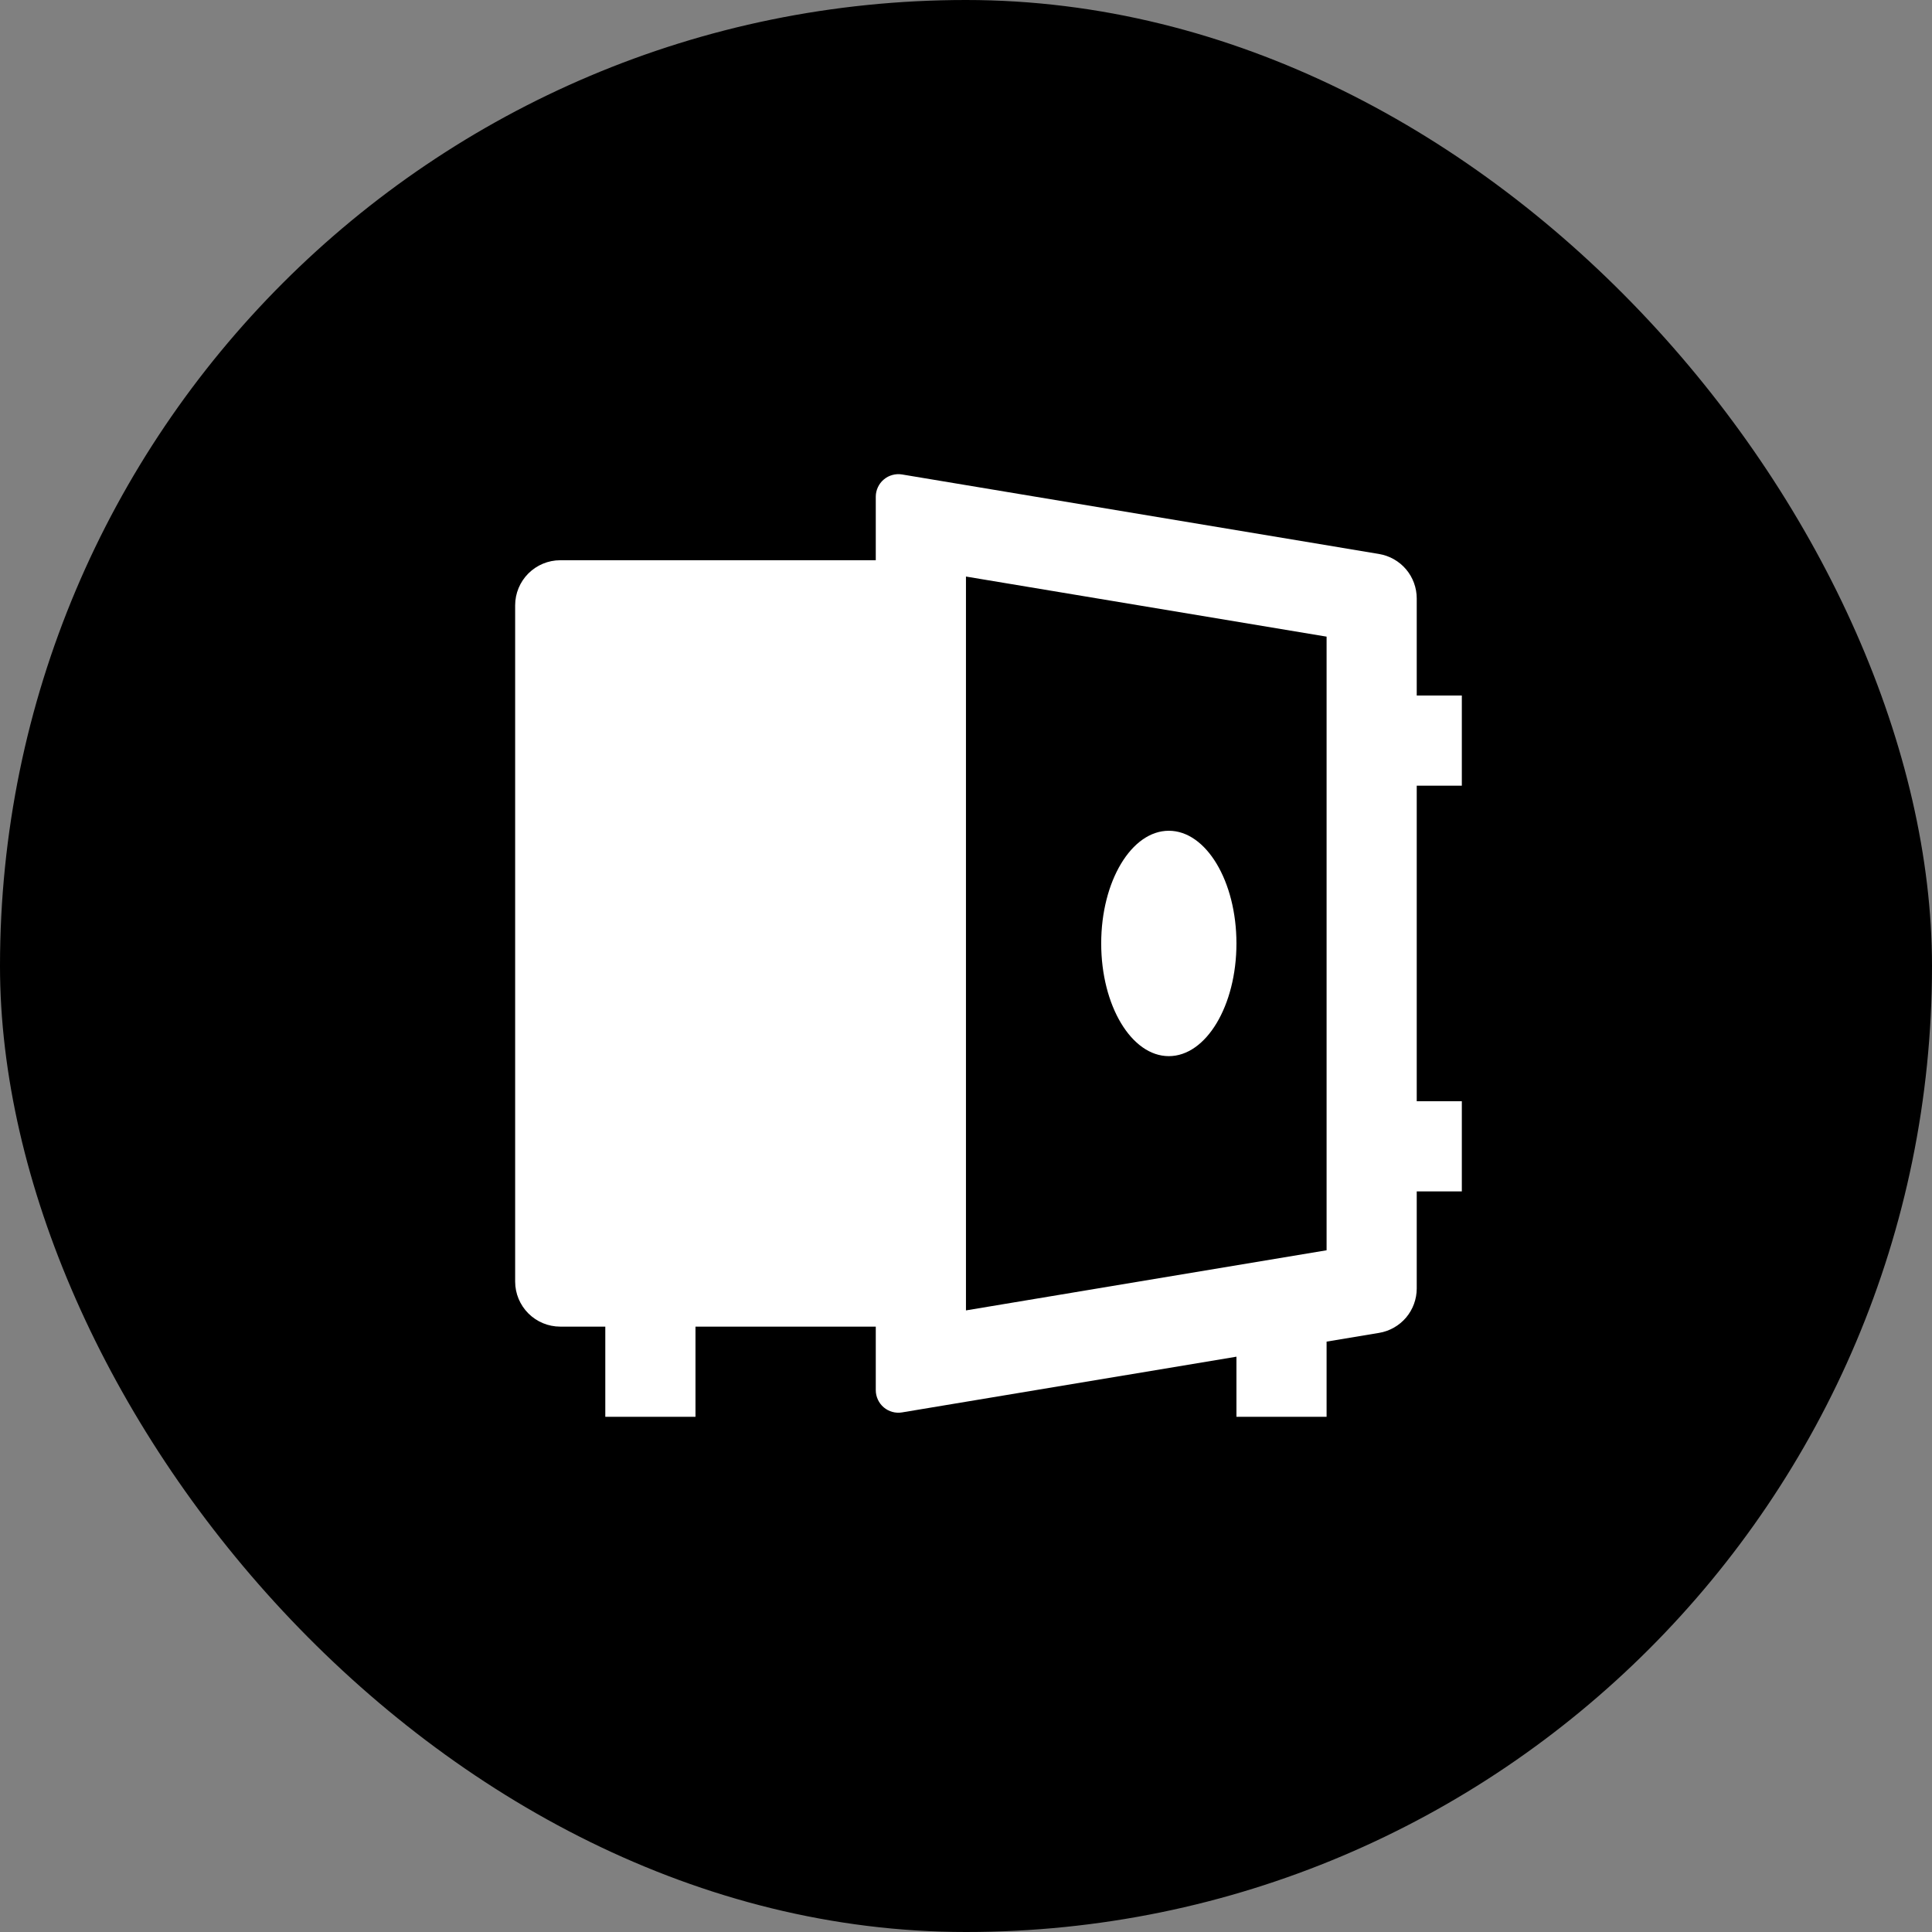
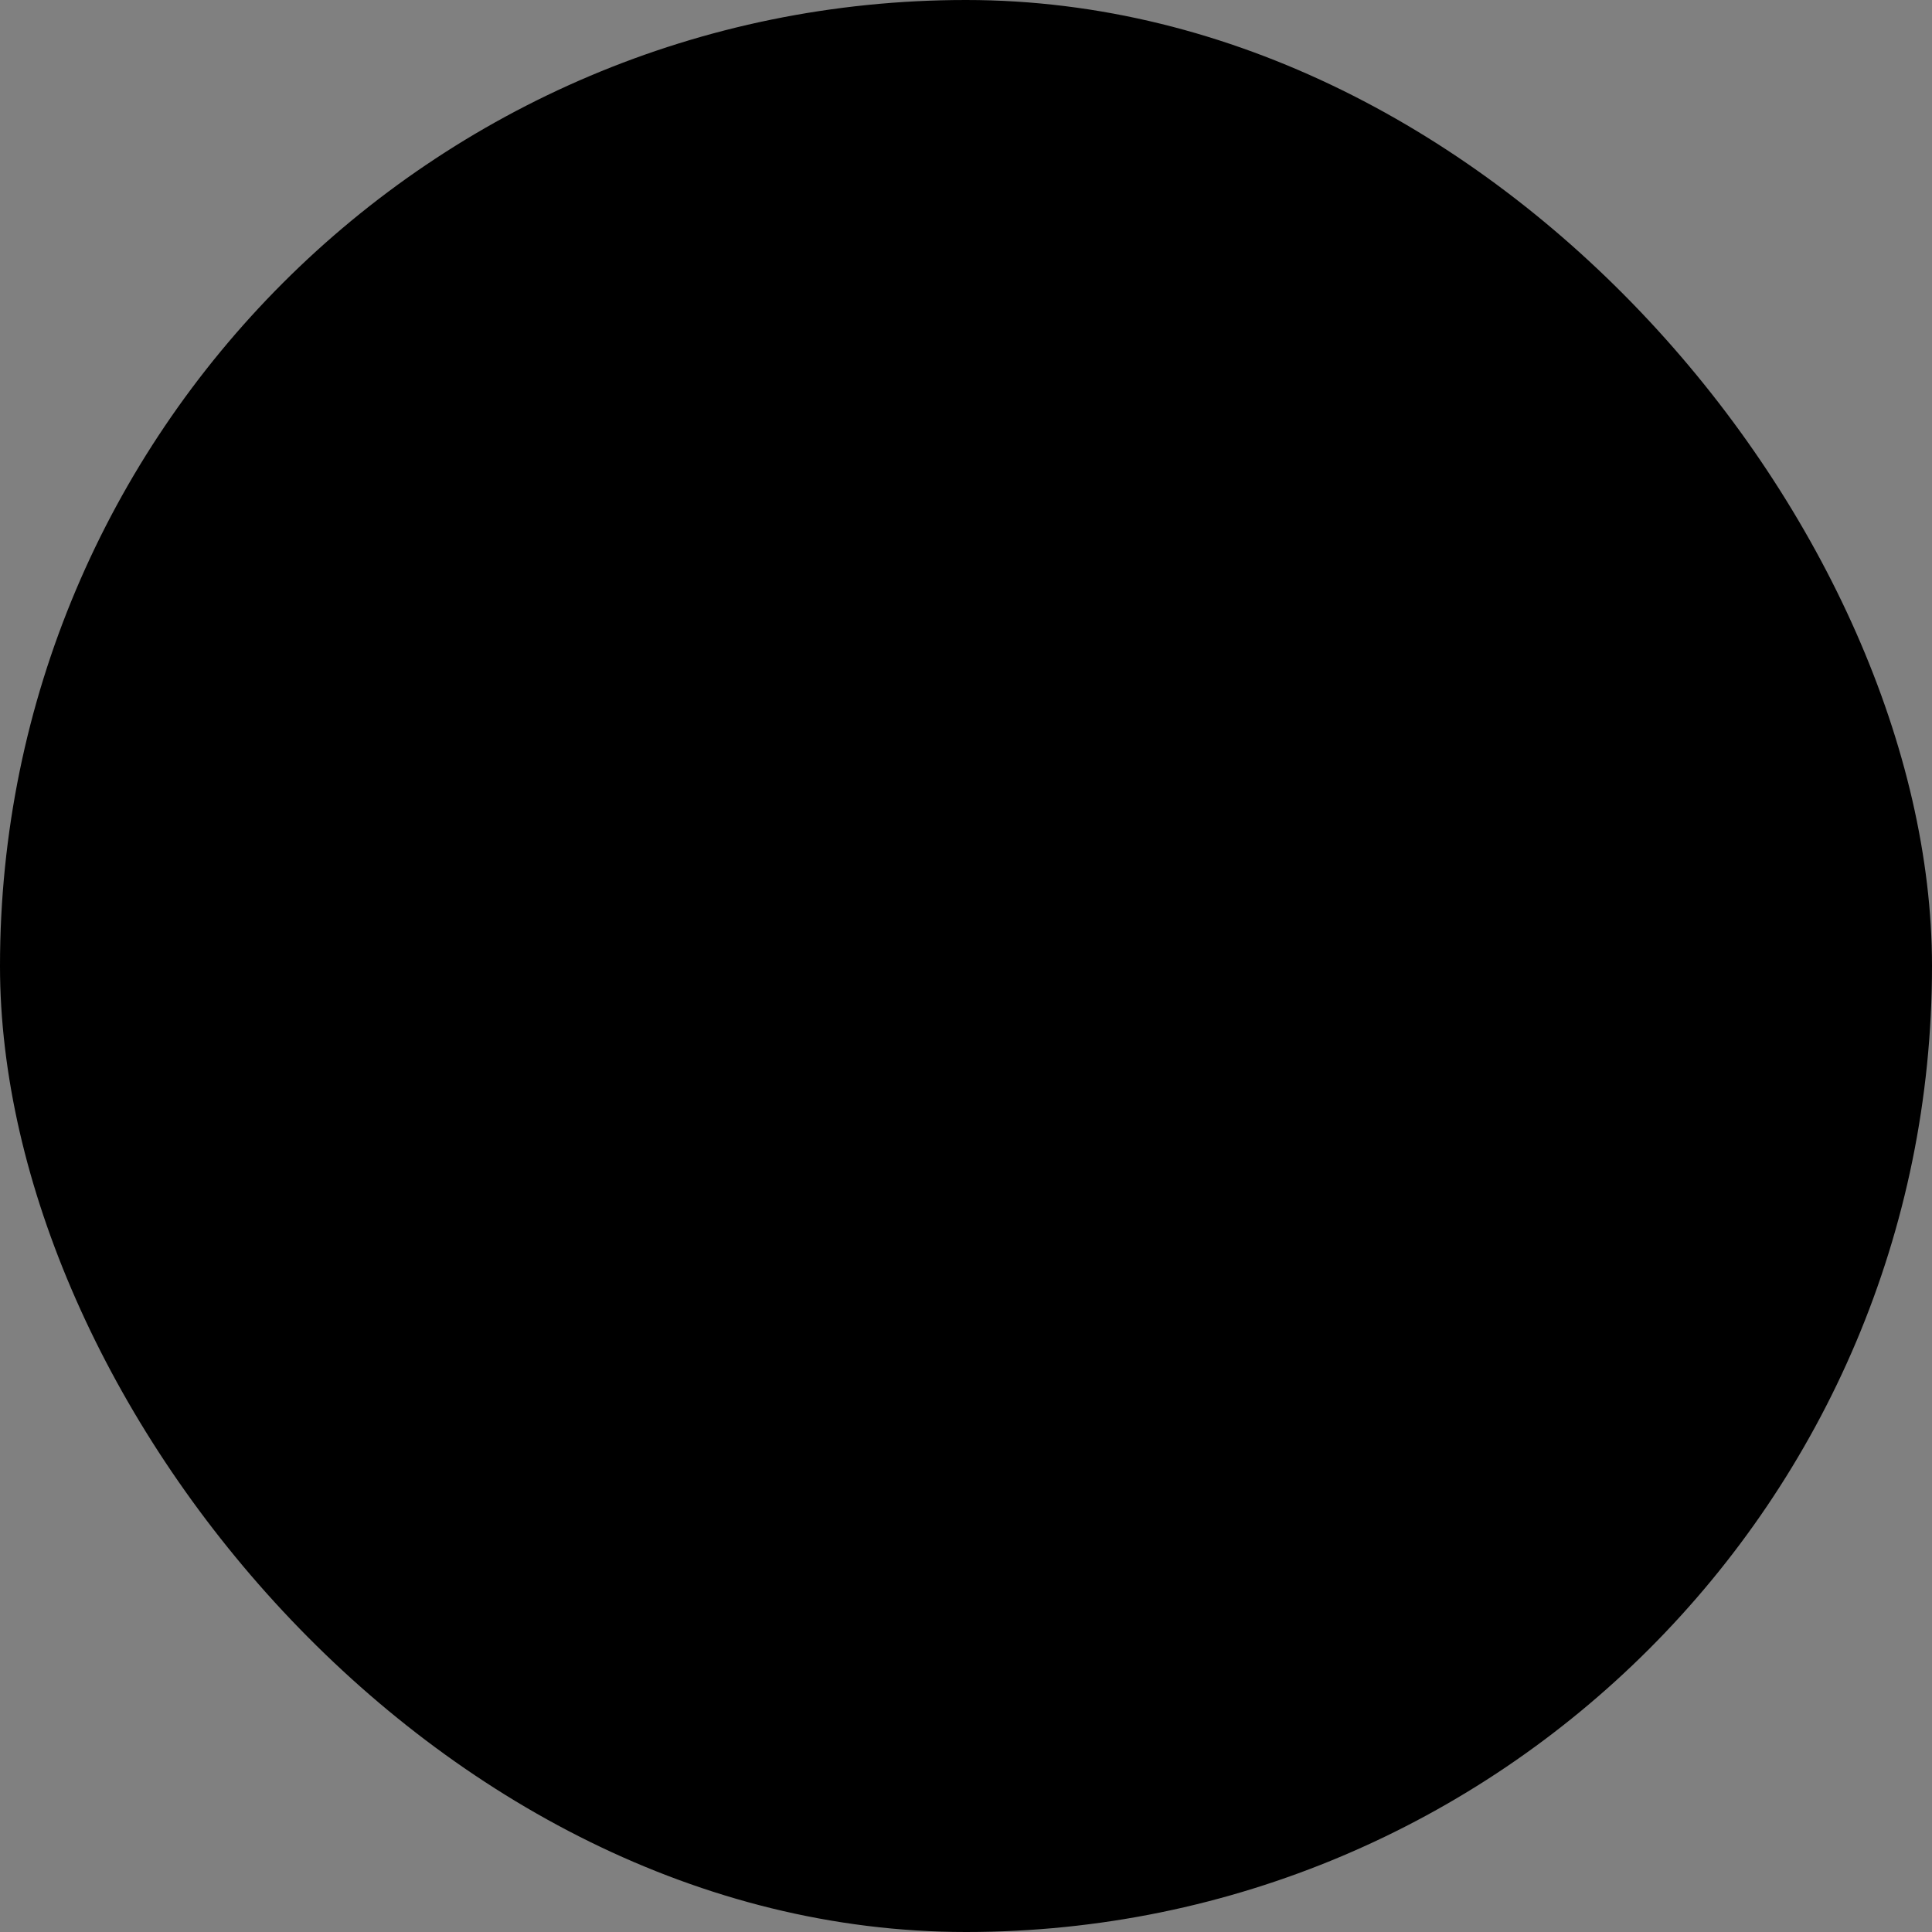
<svg xmlns="http://www.w3.org/2000/svg" width="50" height="50" viewBox="0 0 50 50" fill="none">
  <rect x="0" y="0" width="50" height="50" fill="#808080" stroke="none" />
  <rect width="50" height="50" rx="25" fill="black" />
-   <path d="M22.665 34.333H17.999V36.666H15.665V34.333H14.499C14.189 34.333 13.893 34.21 13.674 33.991C13.455 33.772 13.332 33.476 13.332 33.166V15.666C13.332 15.357 13.455 15.06 13.674 14.841C13.893 14.623 14.189 14.499 14.499 14.499H22.665V12.854C22.665 12.77 22.684 12.686 22.72 12.609C22.755 12.533 22.807 12.464 22.872 12.41C22.936 12.355 23.012 12.315 23.094 12.293C23.175 12.27 23.261 12.265 23.344 12.279L35.69 14.337C35.962 14.383 36.21 14.523 36.389 14.734C36.567 14.944 36.665 15.212 36.665 15.488V18H37.832V20.333H36.665V28.5H37.832V30.833H36.665V33.345C36.665 33.621 36.567 33.888 36.389 34.099C36.21 34.309 35.962 34.45 35.69 34.495L34.332 34.721V36.666H31.999V35.111L23.344 36.553C23.261 36.567 23.175 36.562 23.094 36.54C23.012 36.517 22.936 36.477 22.872 36.423C22.807 36.368 22.755 36.3 22.72 36.223C22.684 36.146 22.665 36.063 22.665 35.978V34.333ZM24.999 33.913L34.332 32.357V16.476L24.999 14.921V33.912V33.913ZM30.249 27.333C29.283 27.333 28.499 26.026 28.499 24.416C28.499 22.806 29.283 21.5 30.249 21.5C31.215 21.5 31.999 22.806 31.999 24.416C31.999 26.026 31.215 27.333 30.249 27.333Z" fill="white" />
</svg>